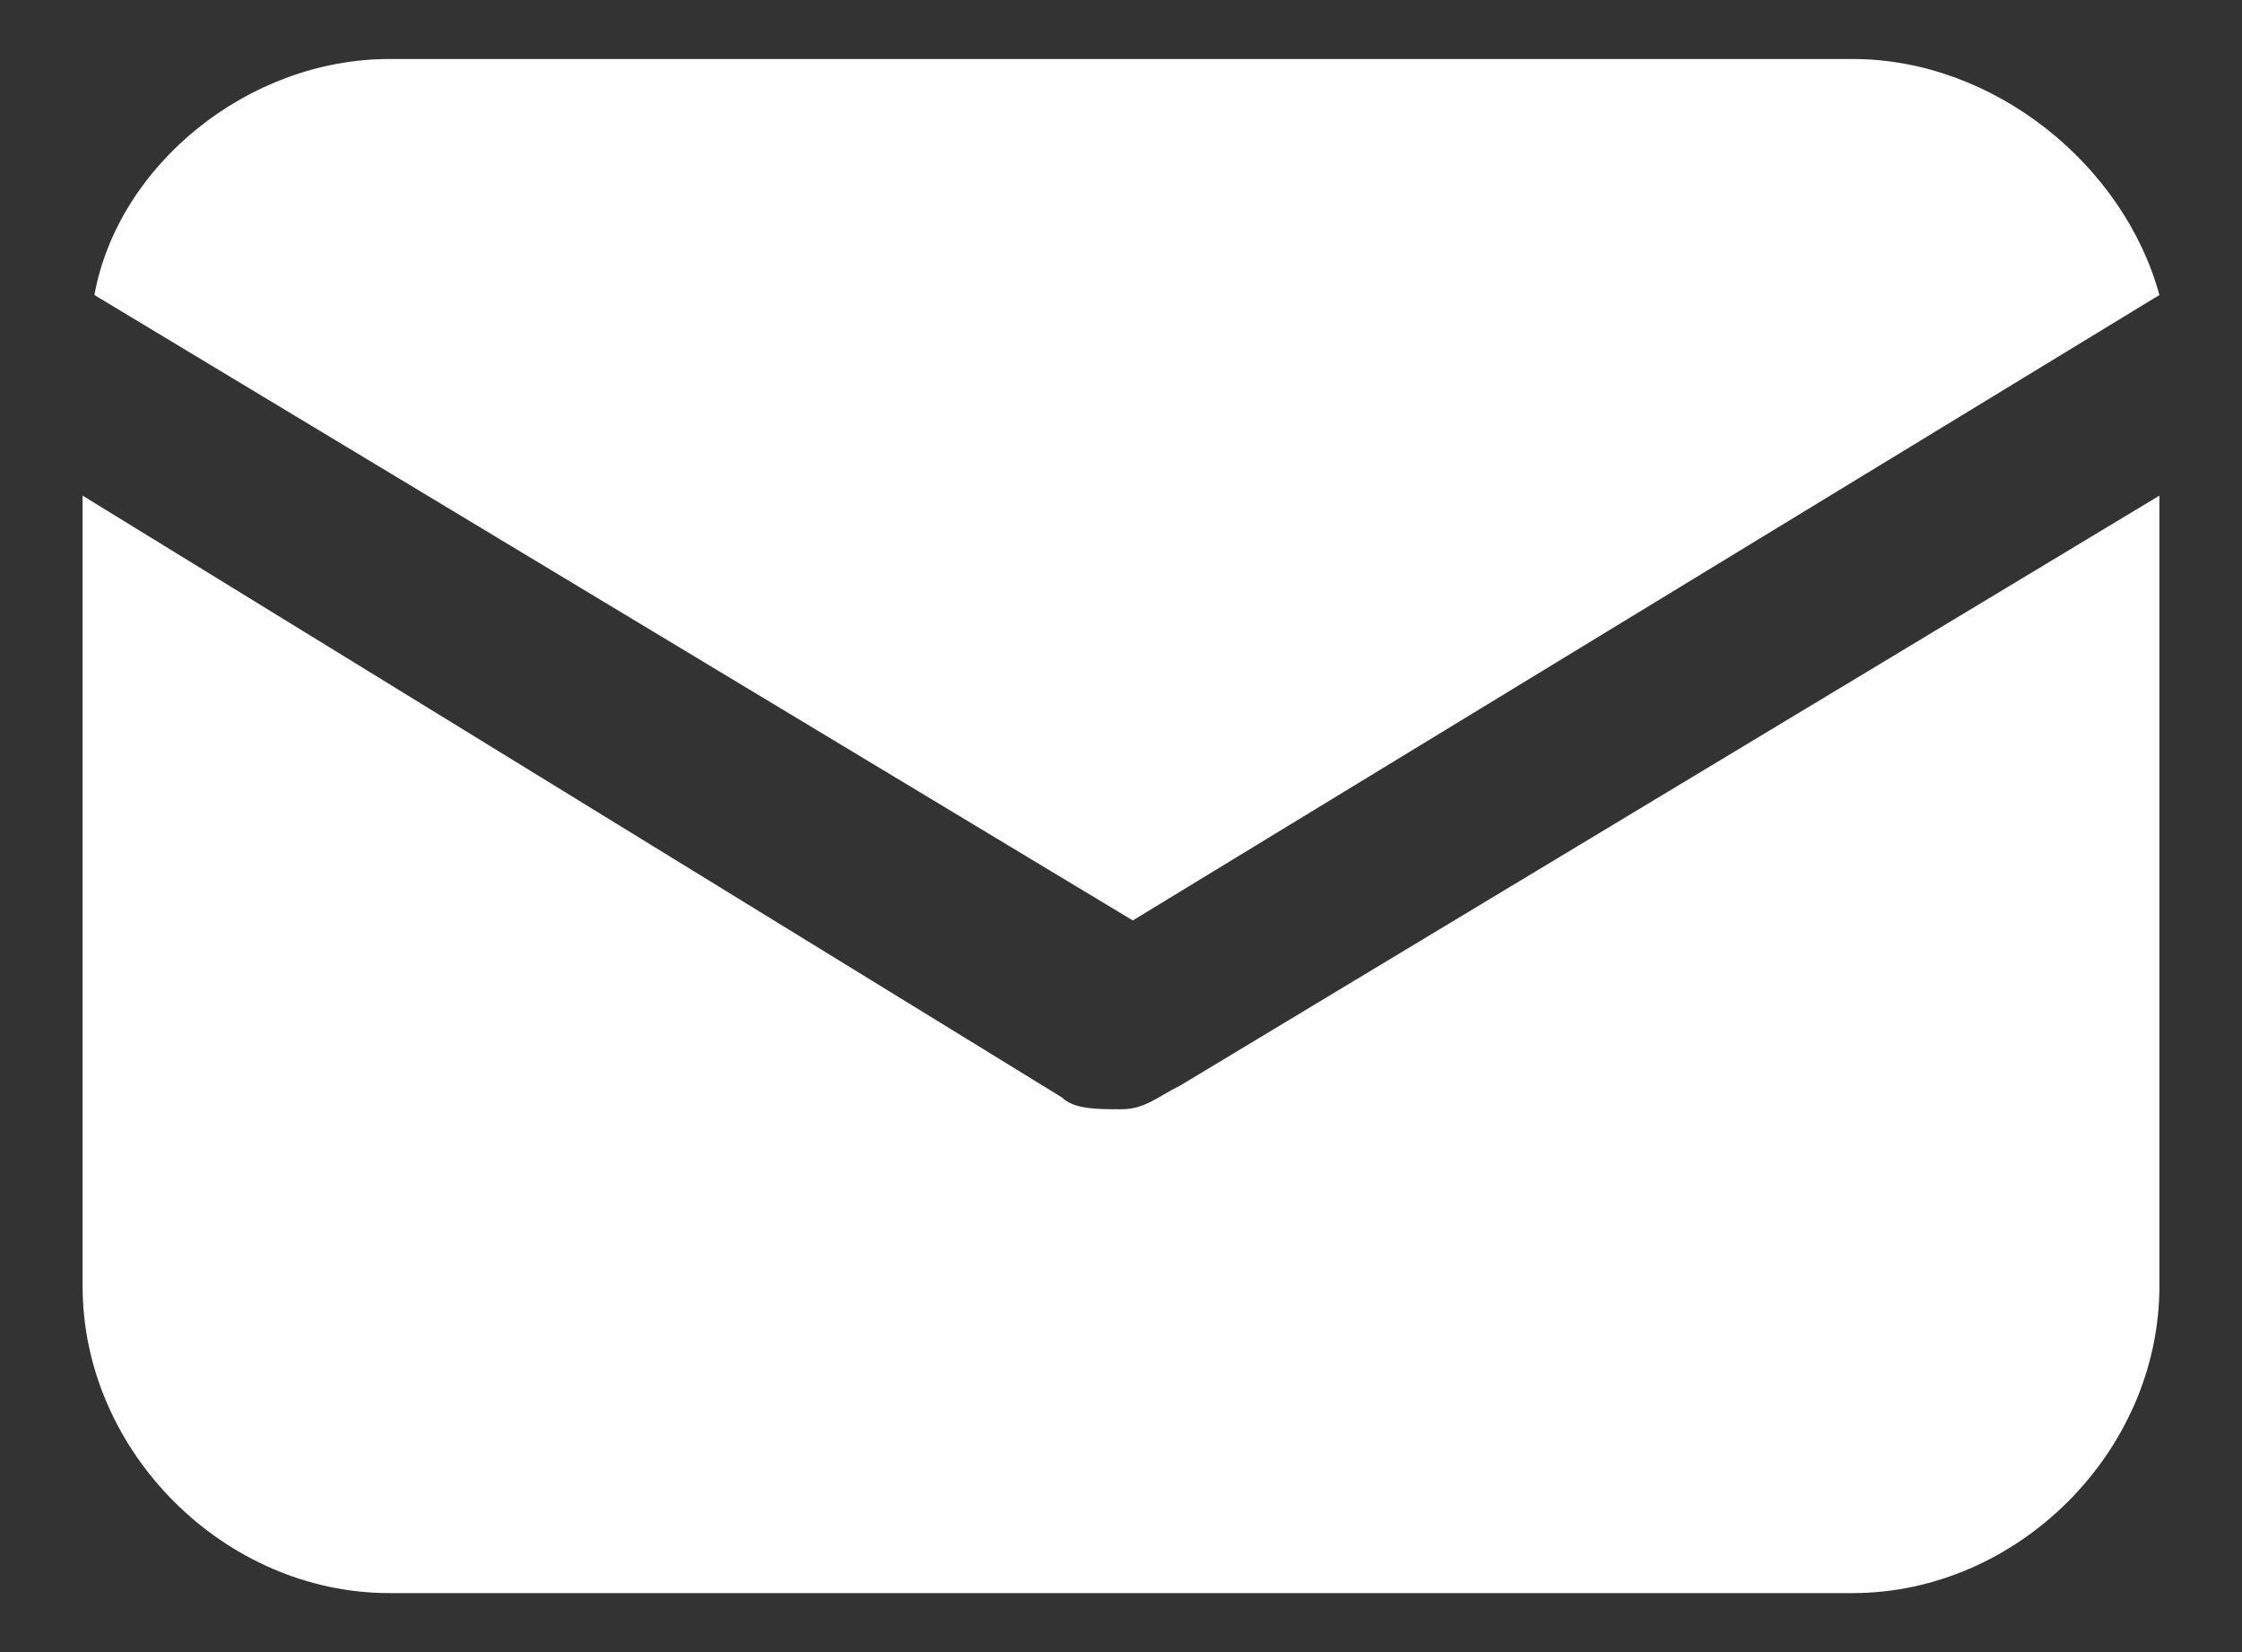
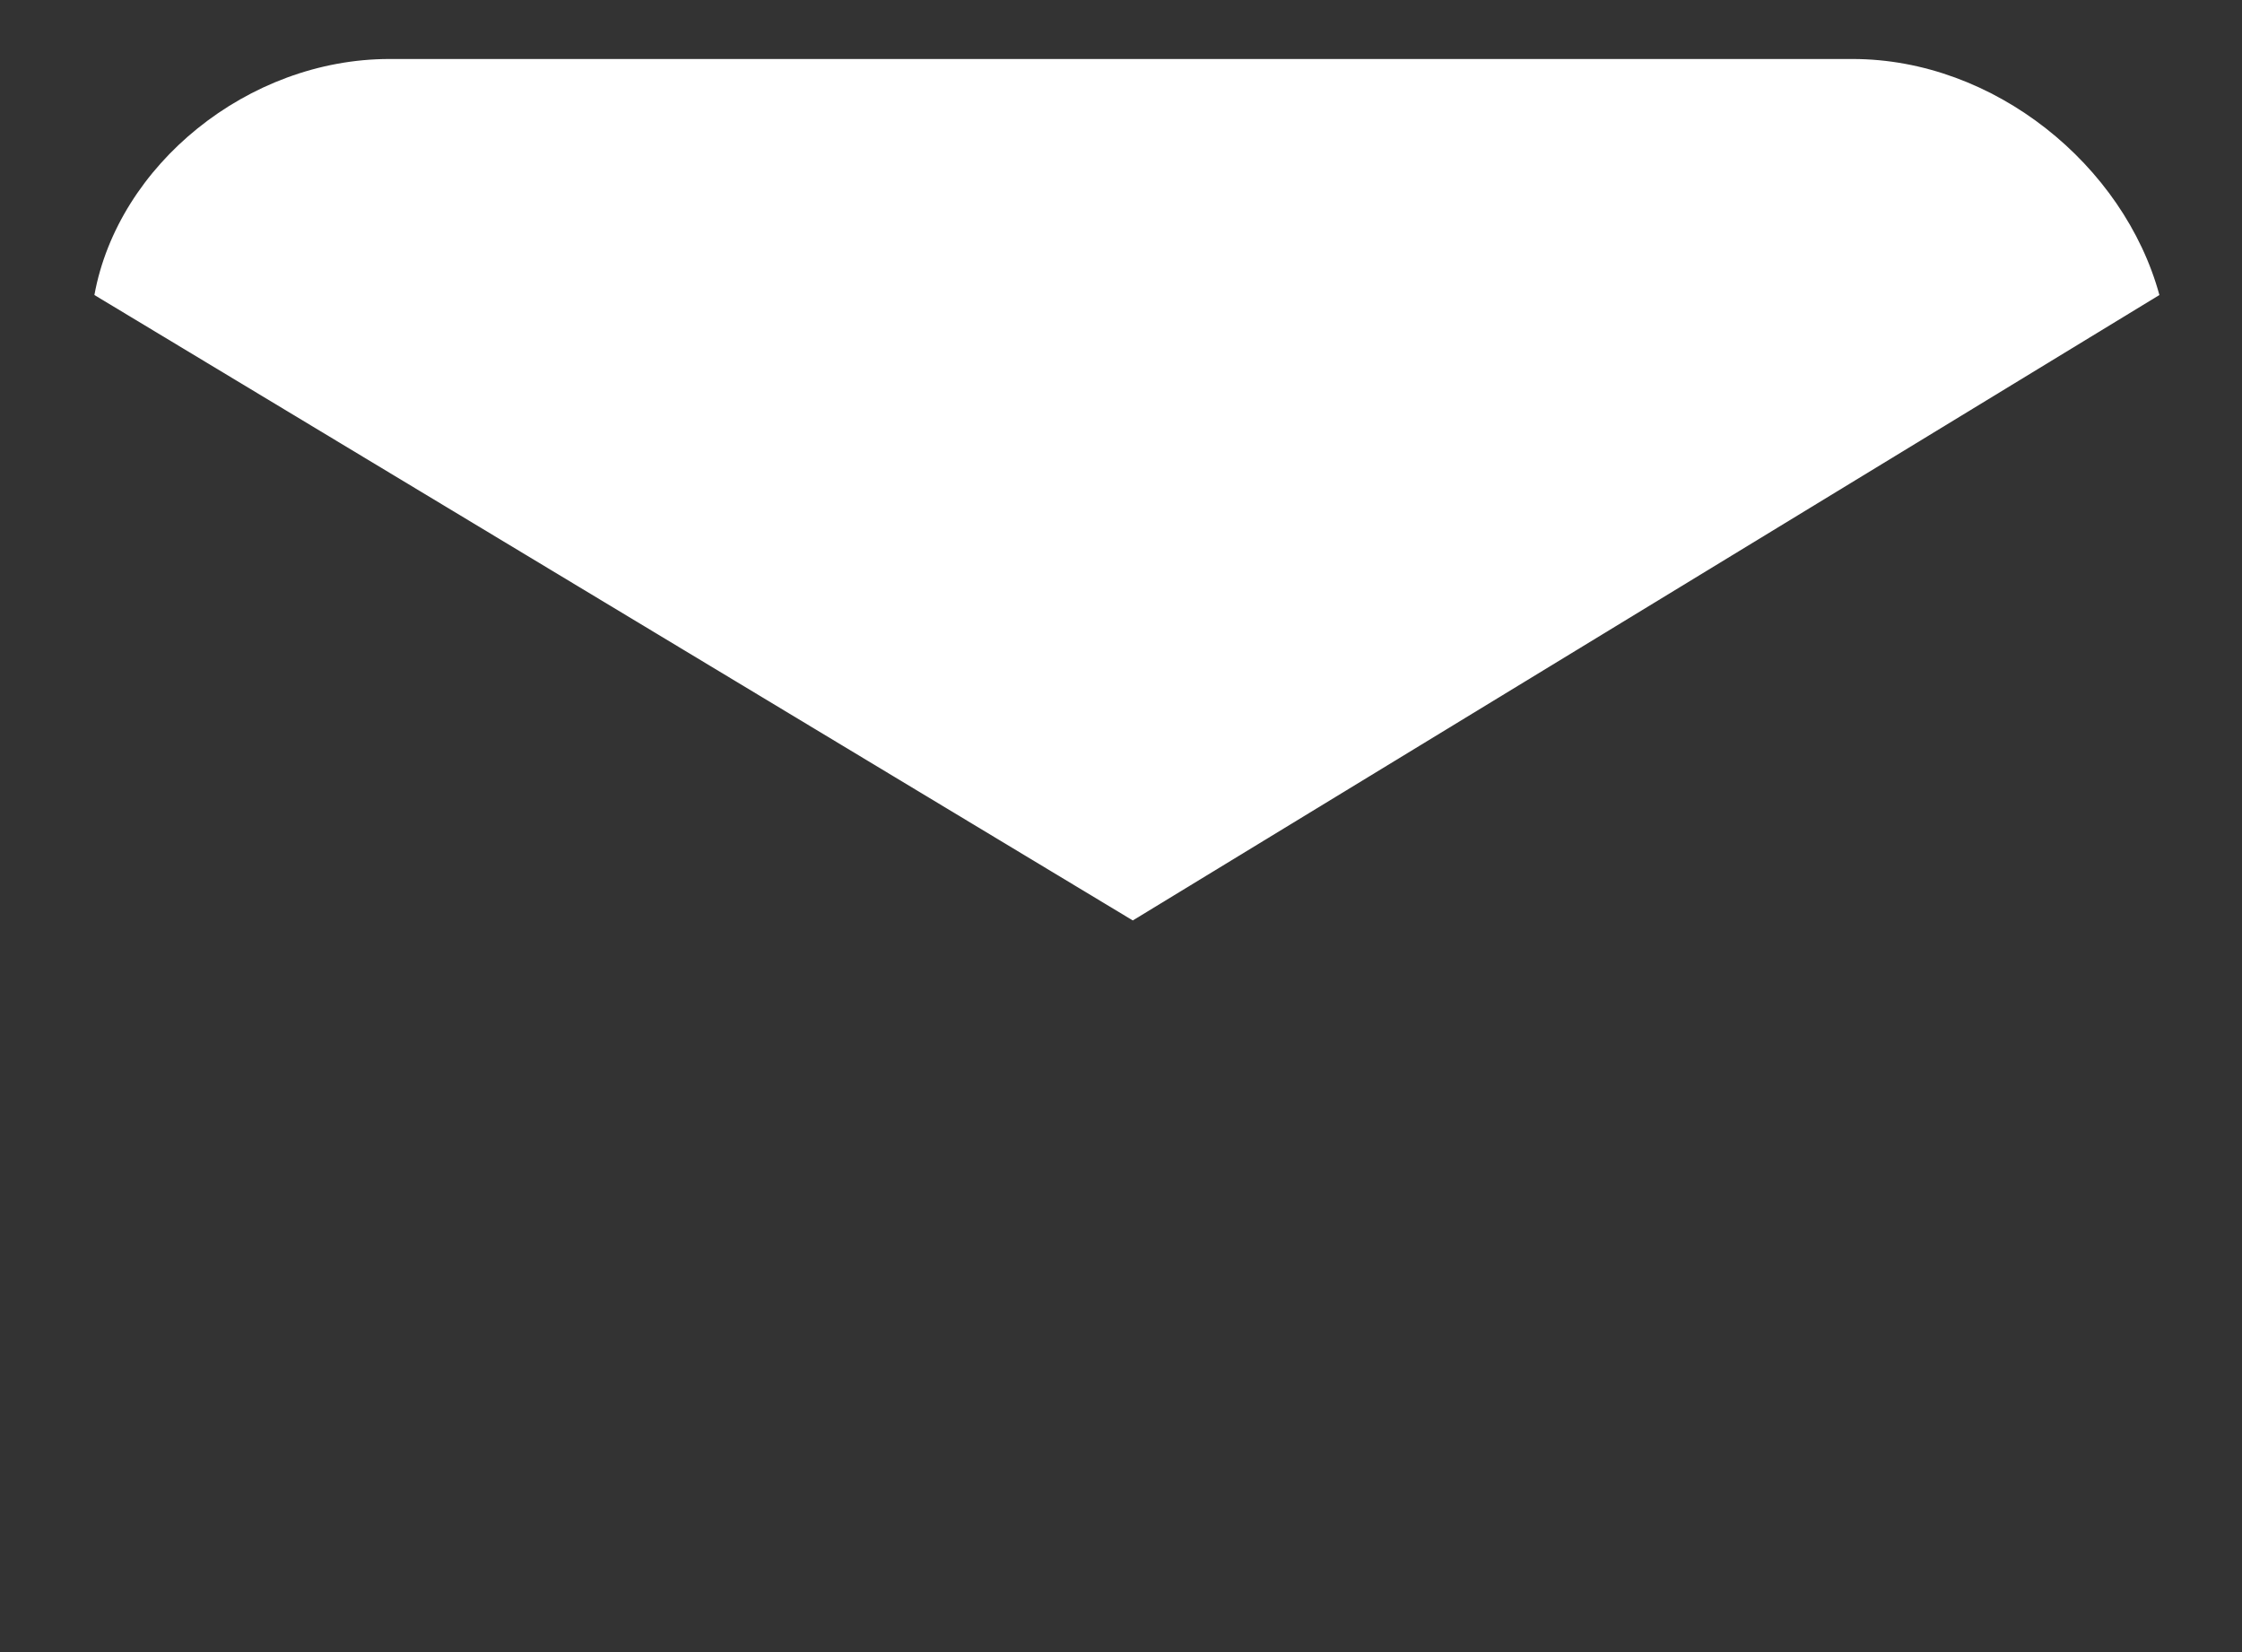
<svg xmlns="http://www.w3.org/2000/svg" version="1.1" id="Layer_1" x="0px" y="0px" width="19px" height="14px" viewBox="0 0 19 14" style="enable-background:new 0 0 19 14;" xml:space="preserve">
  <rect x="0" y="0" width="19" height="14" fill="#333333" stroke="none" />
  <style type="text/css">
	.st0{fill:#FFFFFF;}
</style>
  <g id="XMLID_1_">
    <g>
      <g>
-         <path id="XMLID_3_" class="st0" d="M10,9.2C9.8,9.3,9.7,9.4,9.5,9.4c-0.2,0-0.4,0-0.5-0.1L0.7,4.2v6.7c0,1.4,1.2,2.6,2.6,2.6     h12.4c1.4,0,2.6-1.2,2.6-2.6V4.2L10,9.2z" />
-       </g>
+         </g>
    </g>
    <g>
      <g>
        <path id="XMLID_2_" class="st0" d="M15.7,0.5H3.3c-1.2,0-2.3,0.9-2.5,2l8.8,5.3l8.7-5.3C18,1.4,16.9,0.5,15.7,0.5z" />
      </g>
    </g>
  </g>
</svg>